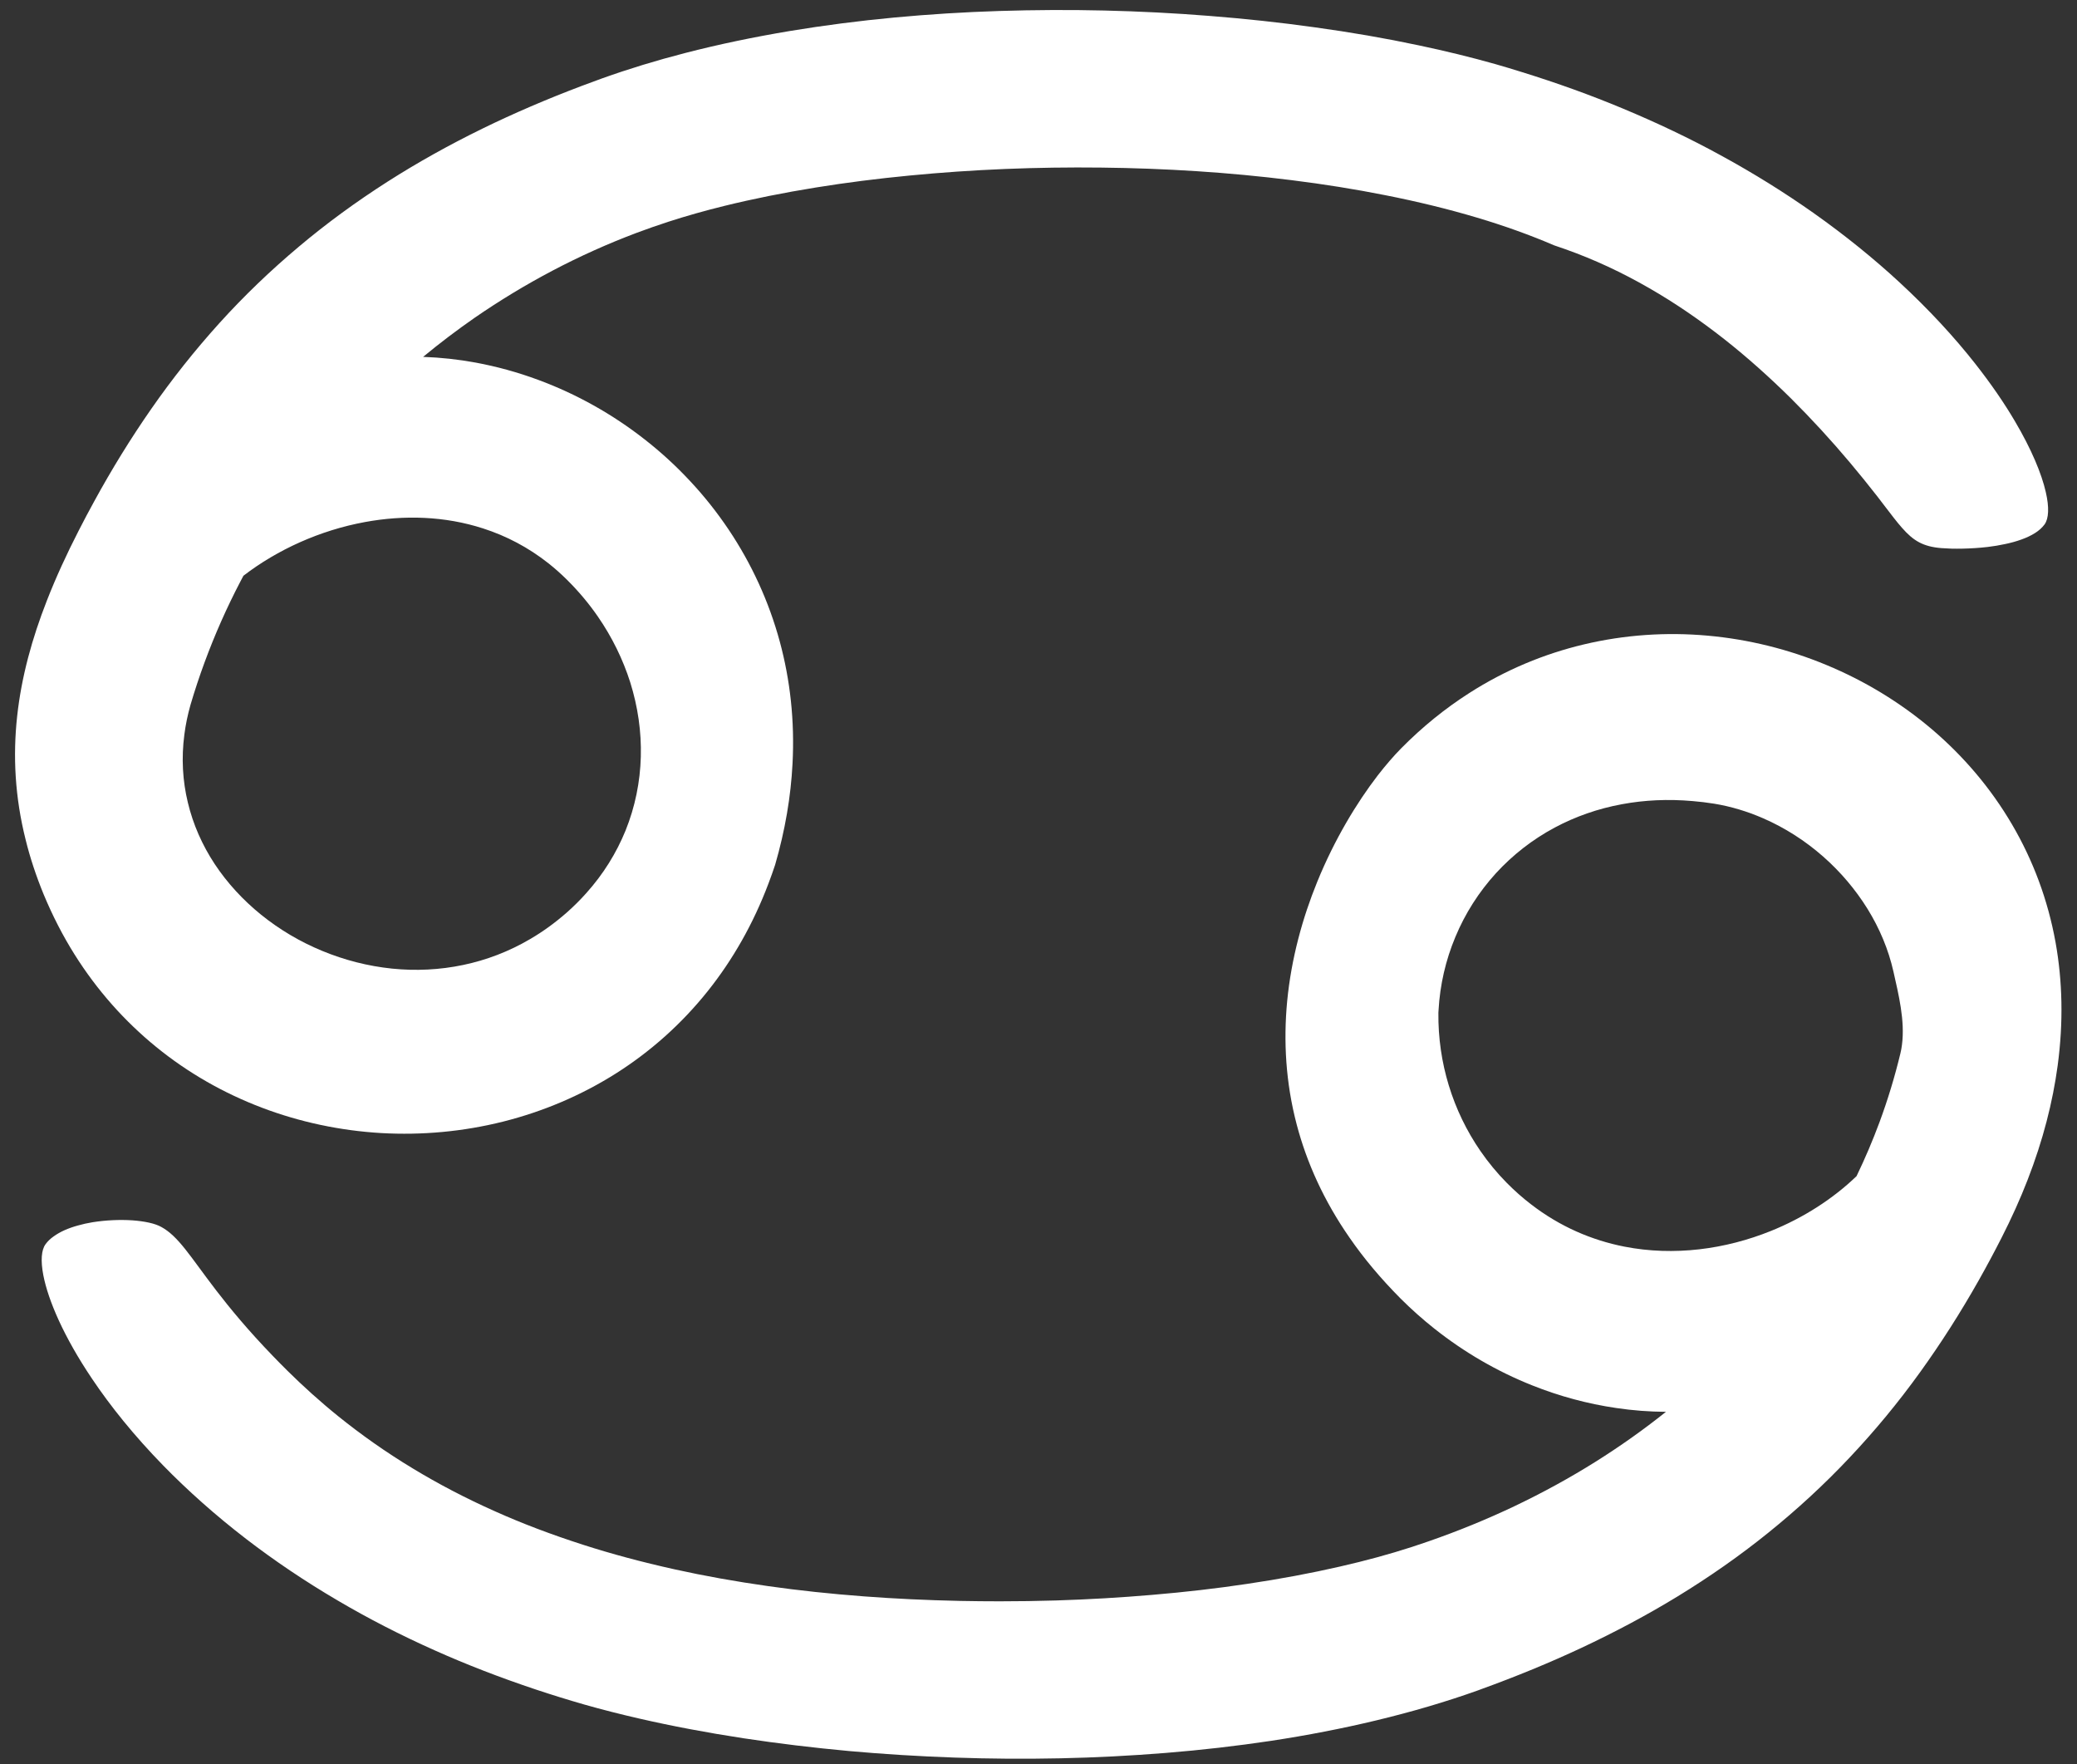
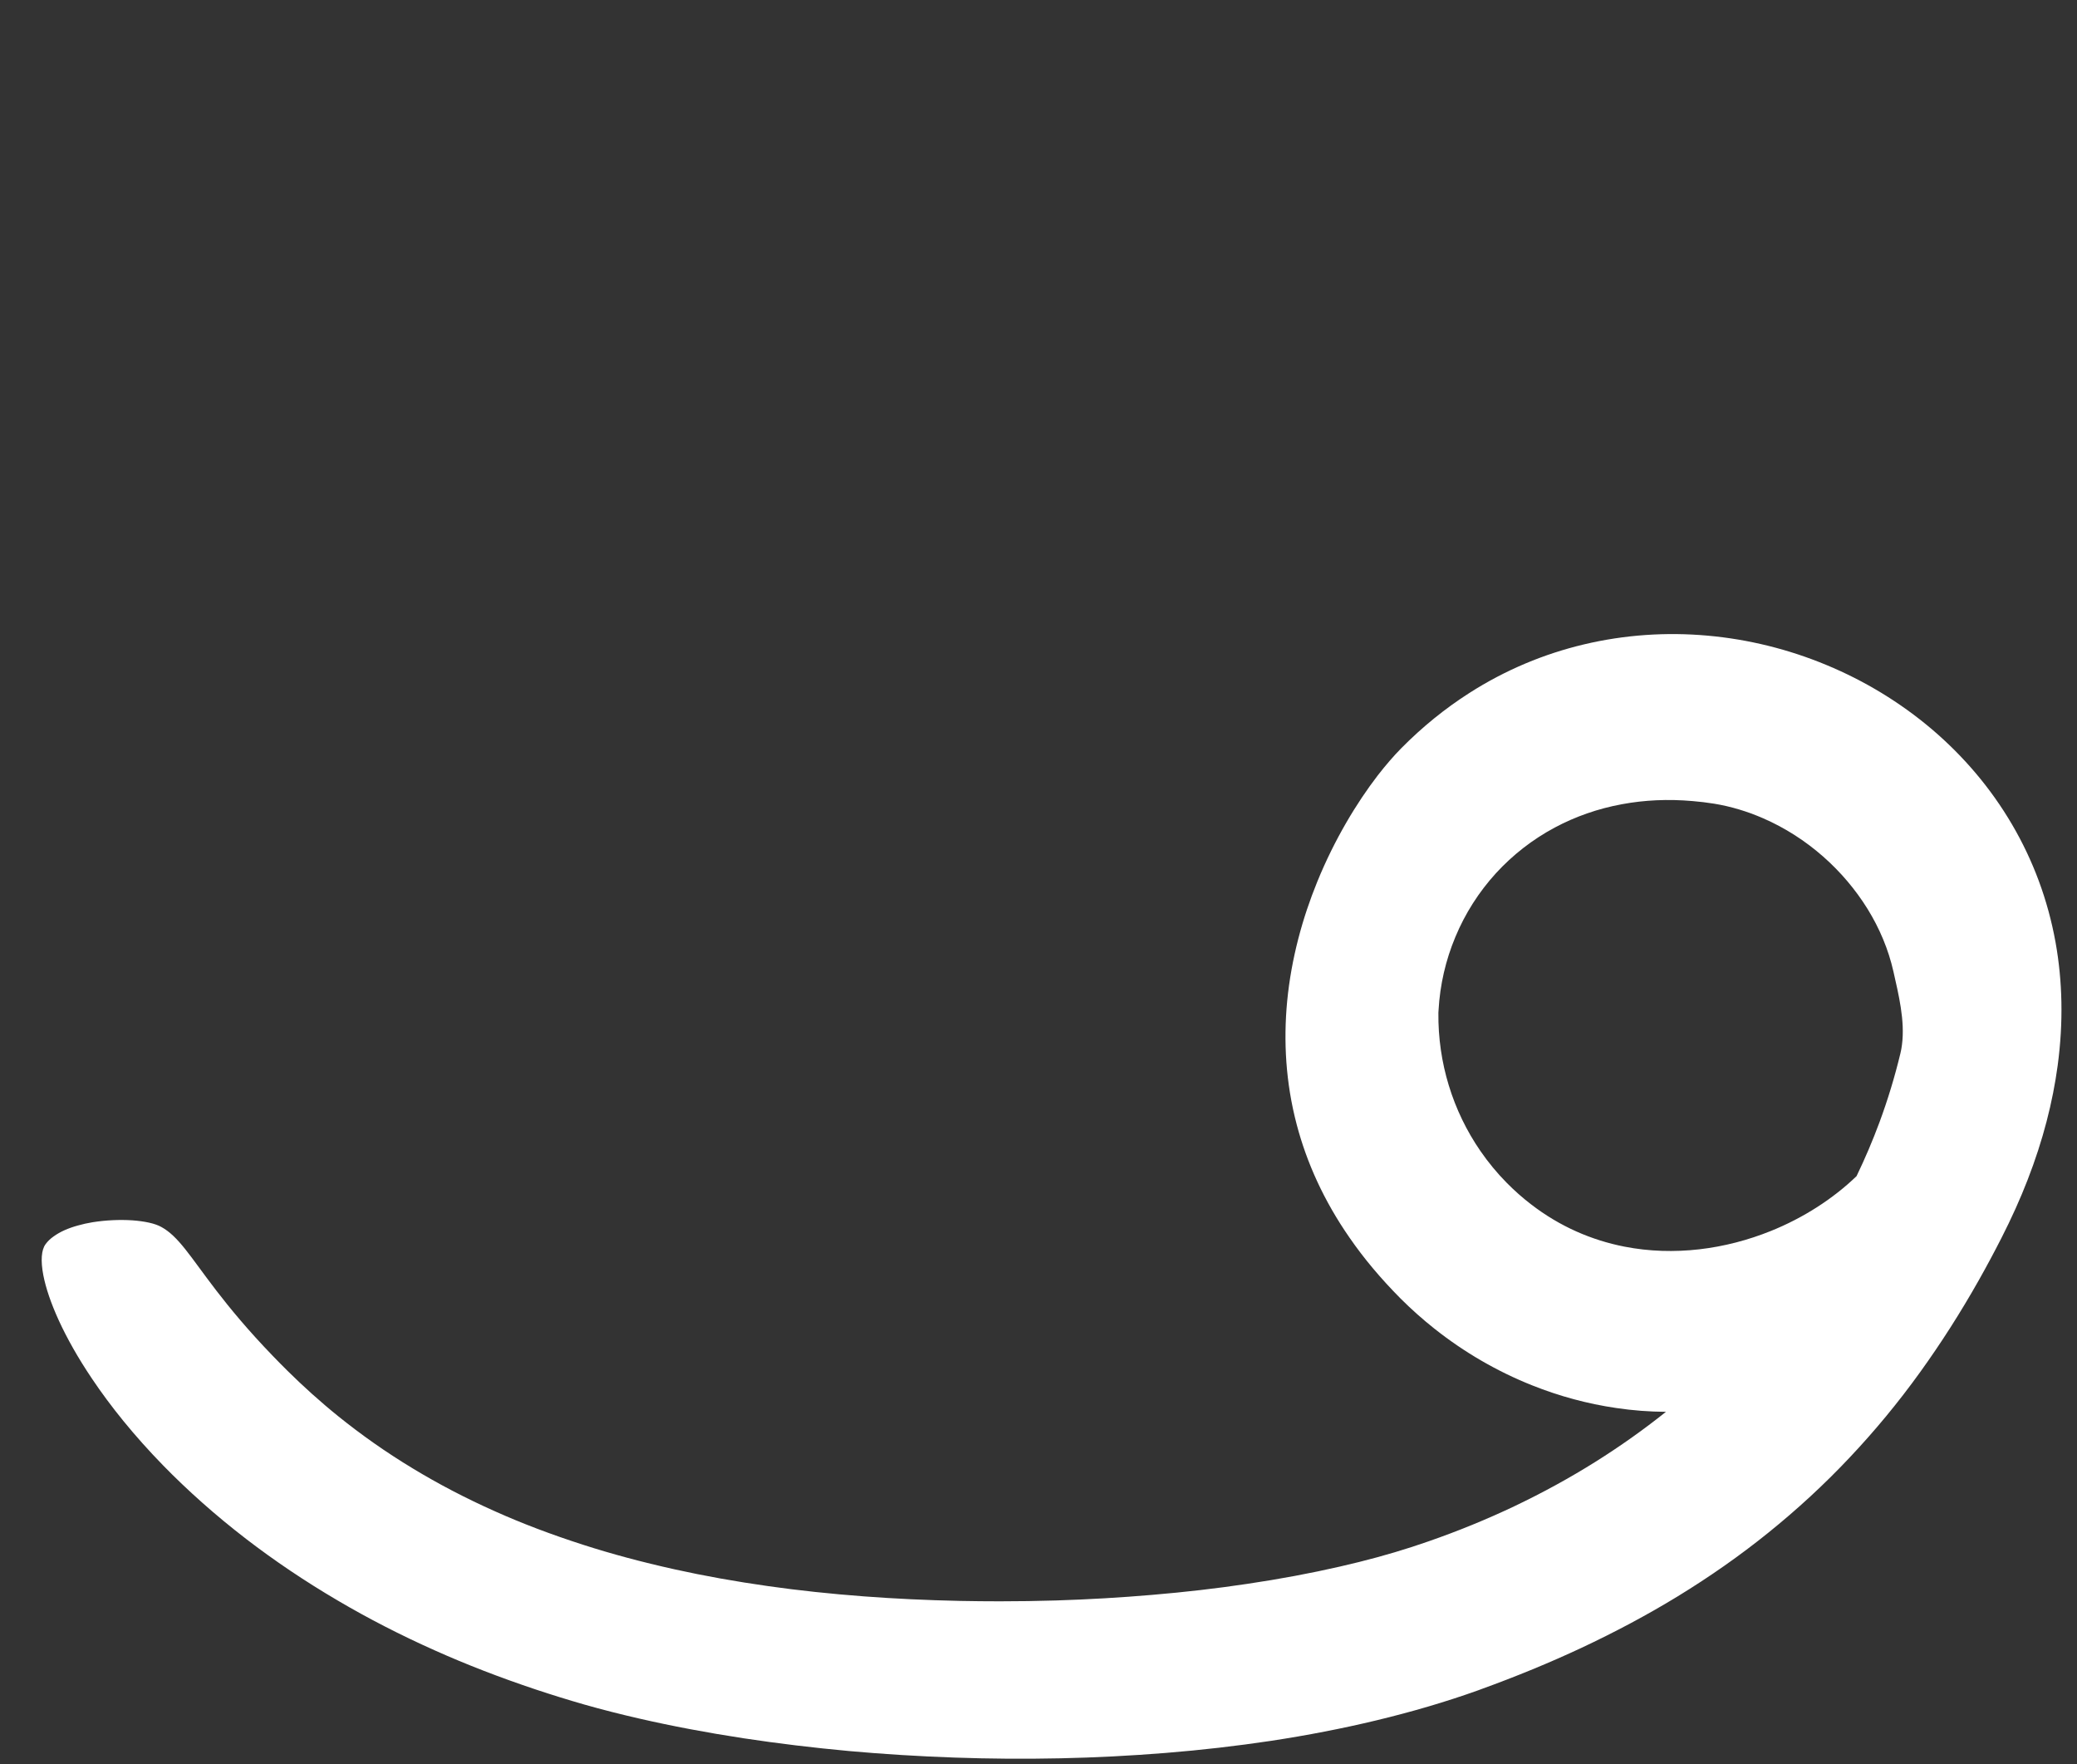
<svg xmlns="http://www.w3.org/2000/svg" width="126" height="107" viewBox="0 0 126 107" fill="none">
  <rect x="0" y="0" width="126" height="107" fill="#333333" stroke="none" />
-   <path fill-rule="evenodd" clip-rule="evenodd" d="M2.644 54.24C2.186 53.122 1.824 52.024 1.558 50.947C0.903 48.345 0.778 45.856 1.04 43.448C1.303 41.04 1.949 38.713 2.842 36.434C3.4 35.004 4.054 33.59 4.773 32.188C5.078 31.59 5.39 31 5.711 30.418C6.777 28.463 7.929 26.596 9.165 24.819C10.439 22.987 11.82 21.247 13.31 19.599C14.794 17.958 16.405 16.41 18.142 14.952C19.804 13.554 21.599 12.24 23.527 11.009C25.321 9.864 27.242 8.791 29.292 7.789C31.169 6.873 33.165 6.015 35.279 5.215C35.694 5.059 36.113 4.904 36.536 4.751C38.152 4.174 39.828 3.662 41.566 3.215C43.614 2.686 45.735 2.246 47.908 1.882C49.993 1.537 52.111 1.264 54.263 1.062C56.375 0.865 58.497 0.733 60.63 0.666C62.764 0.599 64.886 0.589 66.998 0.638C69.155 0.689 71.277 0.798 73.365 0.965C75.542 1.135 77.671 1.365 79.724 1.652C81.933 1.955 84.05 2.322 86.05 2.747C87.698 3.094 89.255 3.475 90.72 3.89C91.256 4.044 91.786 4.202 92.308 4.367C94.471 5.037 96.512 5.774 98.433 6.577C100.552 7.46 102.529 8.404 104.363 9.409C106.412 10.524 108.286 11.7 109.995 12.904C111.951 14.286 113.688 15.7 115.215 17.11C117.045 18.799 118.576 20.471 119.825 22.059C120.794 23.291 121.598 24.467 122.236 25.554C123.238 27.251 123.852 28.73 124.107 29.849C124.321 30.774 124.289 31.457 124.03 31.812C123.885 32.009 123.692 32.183 123.452 32.334C123.213 32.484 122.938 32.615 122.628 32.725C122.321 32.836 121.993 32.928 121.643 33C121.295 33.076 120.94 33.135 120.576 33.178C120.317 33.208 120.06 33.23 119.804 33.247C119.551 33.263 119.305 33.274 119.065 33.279C118.823 33.284 118.594 33.284 118.378 33.279C118.16 33.271 117.959 33.26 117.776 33.247C116.657 33.158 116.071 32.798 115.389 32.022C115.073 31.667 114.734 31.218 114.314 30.669C114.169 30.478 114.023 30.288 113.878 30.099C113.344 29.415 112.796 28.738 112.233 28.067C111.097 26.715 109.901 25.414 108.646 24.164C107.361 22.895 106.016 21.687 104.606 20.576C103.151 19.433 101.632 18.387 100.041 17.473C98.417 16.536 96.72 15.74 94.954 15.114C94.728 15.033 94.502 14.955 94.276 14.88C92.826 14.257 91.271 13.698 89.609 13.203C87.848 12.678 85.986 12.225 84.042 11.841C82.203 11.475 80.305 11.171 78.35 10.928C76.459 10.691 74.539 10.509 72.589 10.383C70.663 10.259 68.731 10.186 66.791 10.165C64.844 10.143 62.909 10.171 60.986 10.249C59.023 10.33 57.097 10.462 55.209 10.645C53.237 10.834 51.333 11.076 49.496 11.373C47.541 11.688 45.674 12.063 43.933 12.492C42.74 12.785 41.609 13.106 40.539 13.453C39.901 13.661 39.268 13.882 38.641 14.116C36.885 14.776 35.173 15.545 33.506 16.423C31.882 17.279 30.312 18.23 28.795 19.275C27.721 20.021 26.678 20.812 25.668 21.647C26.74 21.685 27.803 21.8 28.856 21.994C30.149 22.234 31.413 22.583 32.649 23.041C34.96 23.893 37.15 25.118 39.113 26.657C40.083 27.414 40.991 28.245 41.836 29.15C42.704 30.074 43.494 31.068 44.208 32.132C45.577 34.176 46.64 36.459 47.311 38.939C47.933 41.242 48.215 43.719 48.078 46.321C47.977 48.301 47.634 50.353 47.02 52.466C46.893 52.846 46.76 53.22 46.62 53.589C45.687 56.062 44.438 58.232 42.951 60.098C41.343 62.118 39.453 63.787 37.384 65.1C35.255 66.45 32.932 67.427 30.524 68.033C28.104 68.639 25.604 68.87 23.119 68.728C20.655 68.583 18.206 68.07 15.887 67.189C13.589 66.316 11.415 65.088 9.464 63.496C7.581 61.961 5.901 60.09 4.519 57.888C3.811 56.76 3.186 55.544 2.644 54.24ZM11.395 48.676C11.714 50.014 12.272 51.266 13.019 52.401C13.783 53.557 14.74 54.595 15.839 55.484C16.954 56.385 18.21 57.129 19.556 57.682C20.897 58.236 22.323 58.603 23.782 58.753C25.208 58.898 26.666 58.834 28.104 58.531C29.49 58.24 30.86 57.727 32.165 56.959C32.94 56.507 33.688 55.964 34.407 55.331C34.822 54.962 35.207 54.578 35.562 54.179C36.609 53.016 37.396 51.731 37.946 50.386C38.528 48.943 38.835 47.428 38.875 45.901C38.916 44.39 38.697 42.867 38.233 41.388C37.792 40.002 37.138 38.657 36.273 37.404C35.724 36.607 35.091 35.854 34.374 35.146C34.019 34.795 33.653 34.471 33.276 34.172C32.043 33.198 30.706 32.503 29.312 32.055C26.981 31.299 24.505 31.23 22.133 31.667C19.41 32.168 16.829 33.34 14.768 34.923C14.706 35.039 14.645 35.156 14.582 35.275C13.756 36.856 13.031 38.491 12.409 40.18C12.097 41.028 11.811 41.89 11.553 42.766C11.383 43.369 11.26 43.964 11.185 44.551C10.995 45.99 11.08 47.371 11.395 48.676Z" fill="white" />
  <path fill-rule="evenodd" clip-rule="evenodd" d="M124.827 64.635C124.528 66.85 123.938 69.165 123.005 71.565C122.555 72.725 122.024 73.904 121.413 75.1C120.971 75.967 120.515 76.818 120.044 77.653C118.942 79.606 117.753 81.469 116.476 83.241C115.165 85.062 113.74 86.787 112.202 88.416C110.68 90.033 109.029 91.557 107.249 92.99C105.555 94.356 103.725 95.639 101.759 96.841C99.941 97.95 97.993 98.991 95.917 99.964C94.018 100.852 92.002 101.683 89.869 102.456C89.796 102.483 89.723 102.51 89.651 102.537C87.695 103.236 85.635 103.838 83.502 104.351C81.437 104.848 79.304 105.26 77.123 105.592C75.026 105.907 72.885 106.153 70.727 106.327C68.6 106.499 66.465 106.609 64.324 106.654C62.175 106.7 60.04 106.685 57.92 106.61C55.744 106.534 53.61 106.402 51.517 106.214C49.319 106.012 47.182 105.753 45.13 105.442C42.9 105.103 40.767 104.699 38.775 104.242C37.622 103.978 36.519 103.697 35.466 103.398C34.453 103.107 33.466 102.801 32.505 102.481C30.334 101.756 28.295 100.967 26.388 100.113C24.267 99.168 22.308 98.154 20.502 97.091C18.462 95.895 16.619 94.643 14.955 93.366C13.036 91.891 11.359 90.384 9.913 88.905C8.127 87.075 6.693 85.285 5.582 83.629C3.873 81.091 2.924 78.877 2.629 77.354C2.459 76.469 2.508 75.819 2.762 75.472C2.889 75.296 3.052 75.139 3.251 74.999C3.448 74.856 3.67 74.73 3.918 74.619C4.168 74.509 4.436 74.414 4.722 74.336C5.007 74.255 5.304 74.189 5.611 74.138C6.017 74.074 6.427 74.032 6.839 74.013C7.248 73.994 7.641 73.997 8.018 74.021C8.395 74.048 8.736 74.095 9.041 74.162C9.345 74.23 9.594 74.317 9.788 74.425C10.305 74.708 10.737 75.148 11.23 75.762C11.743 76.405 12.317 77.233 13.117 78.275C13.957 79.366 15.04 80.683 16.559 82.255C16.839 82.546 17.133 82.844 17.44 83.148C18.373 84.069 19.399 85.002 20.542 85.924C21.884 87.002 23.378 88.069 25.067 89.087C26.57 89.996 28.222 90.869 30.049 91.681C31.678 92.411 33.453 93.084 35.373 93.701C37.094 94.256 38.946 94.753 40.928 95.192C42.714 95.588 44.614 95.929 46.629 96.214C48.455 96.473 50.383 96.679 52.414 96.832C54.267 96.972 56.209 97.064 58.24 97.107C59.029 97.123 59.833 97.131 60.651 97.131C61.799 97.131 62.941 97.114 64.077 97.079C66.049 97.017 67.99 96.904 69.899 96.74C71.875 96.574 73.802 96.352 75.66 96.073C77.628 95.782 79.514 95.43 81.292 95.022C82.841 94.669 84.292 94.274 85.647 93.835C85.978 93.727 86.307 93.616 86.633 93.503C88.451 92.873 90.203 92.156 91.889 91.354C93.591 90.543 95.22 89.65 96.777 88.675C98.28 87.732 99.709 86.72 101.064 85.637C100.054 85.631 99.048 85.555 98.046 85.406C96.309 85.152 94.6 84.691 92.951 84.033C90.838 83.192 88.831 82.033 87.004 80.582C86.299 80.022 85.621 79.419 84.972 78.772C83.768 77.56 82.738 76.333 81.882 75.092C80.298 72.817 79.268 70.502 78.666 68.219C77.991 65.662 77.858 63.137 78.084 60.745C78.335 58.135 79.017 55.678 79.906 53.496C80.965 50.895 82.318 48.676 83.579 47.036C84.075 46.398 84.552 45.848 84.997 45.396C86.297 44.079 87.683 42.964 89.133 42.038C91.335 40.628 93.683 39.659 96.082 39.089C98.563 38.499 101.096 38.333 103.585 38.556C106.073 38.778 108.509 39.384 110.8 40.337C113.111 41.295 115.272 42.604 117.179 44.22C119.102 45.852 120.767 47.8 122.064 50.018C123.32 52.163 124.233 54.563 124.702 57.177C125.118 59.504 125.182 61.997 124.827 64.635ZM114.864 58.931C114.561 57.589 114.02 56.304 113.289 55.125C112.561 53.953 111.652 52.882 110.606 51.961C109.515 51 108.279 50.208 106.958 49.634C106 49.218 105.003 48.915 103.985 48.749C103.548 48.679 103.117 48.627 102.692 48.592C101.181 48.458 99.751 48.531 98.413 48.778C96.927 49.048 95.557 49.537 94.321 50.196C92.959 50.923 91.764 51.864 90.758 52.959C89.715 54.102 88.879 55.412 88.289 56.834C87.703 58.232 87.352 59.739 87.267 61.298C87.264 61.344 87.262 61.39 87.259 61.436C87.243 62.963 87.465 64.446 87.889 65.835C88.326 67.27 88.976 68.607 89.808 69.815C90.285 70.507 90.817 71.151 91.404 71.746C91.878 72.226 92.368 72.659 92.875 73.047C94.632 74.405 96.567 75.229 98.543 75.617C101.557 76.207 104.671 75.779 107.427 74.668C109.402 73.872 111.192 72.72 112.626 71.342C113.141 70.276 113.604 69.188 114.016 68.078C114.522 66.71 114.946 65.314 115.288 63.892C115.329 63.722 115.36 63.551 115.381 63.379C115.575 61.904 115.171 60.304 114.864 58.931Z" fill="white" />
</svg>